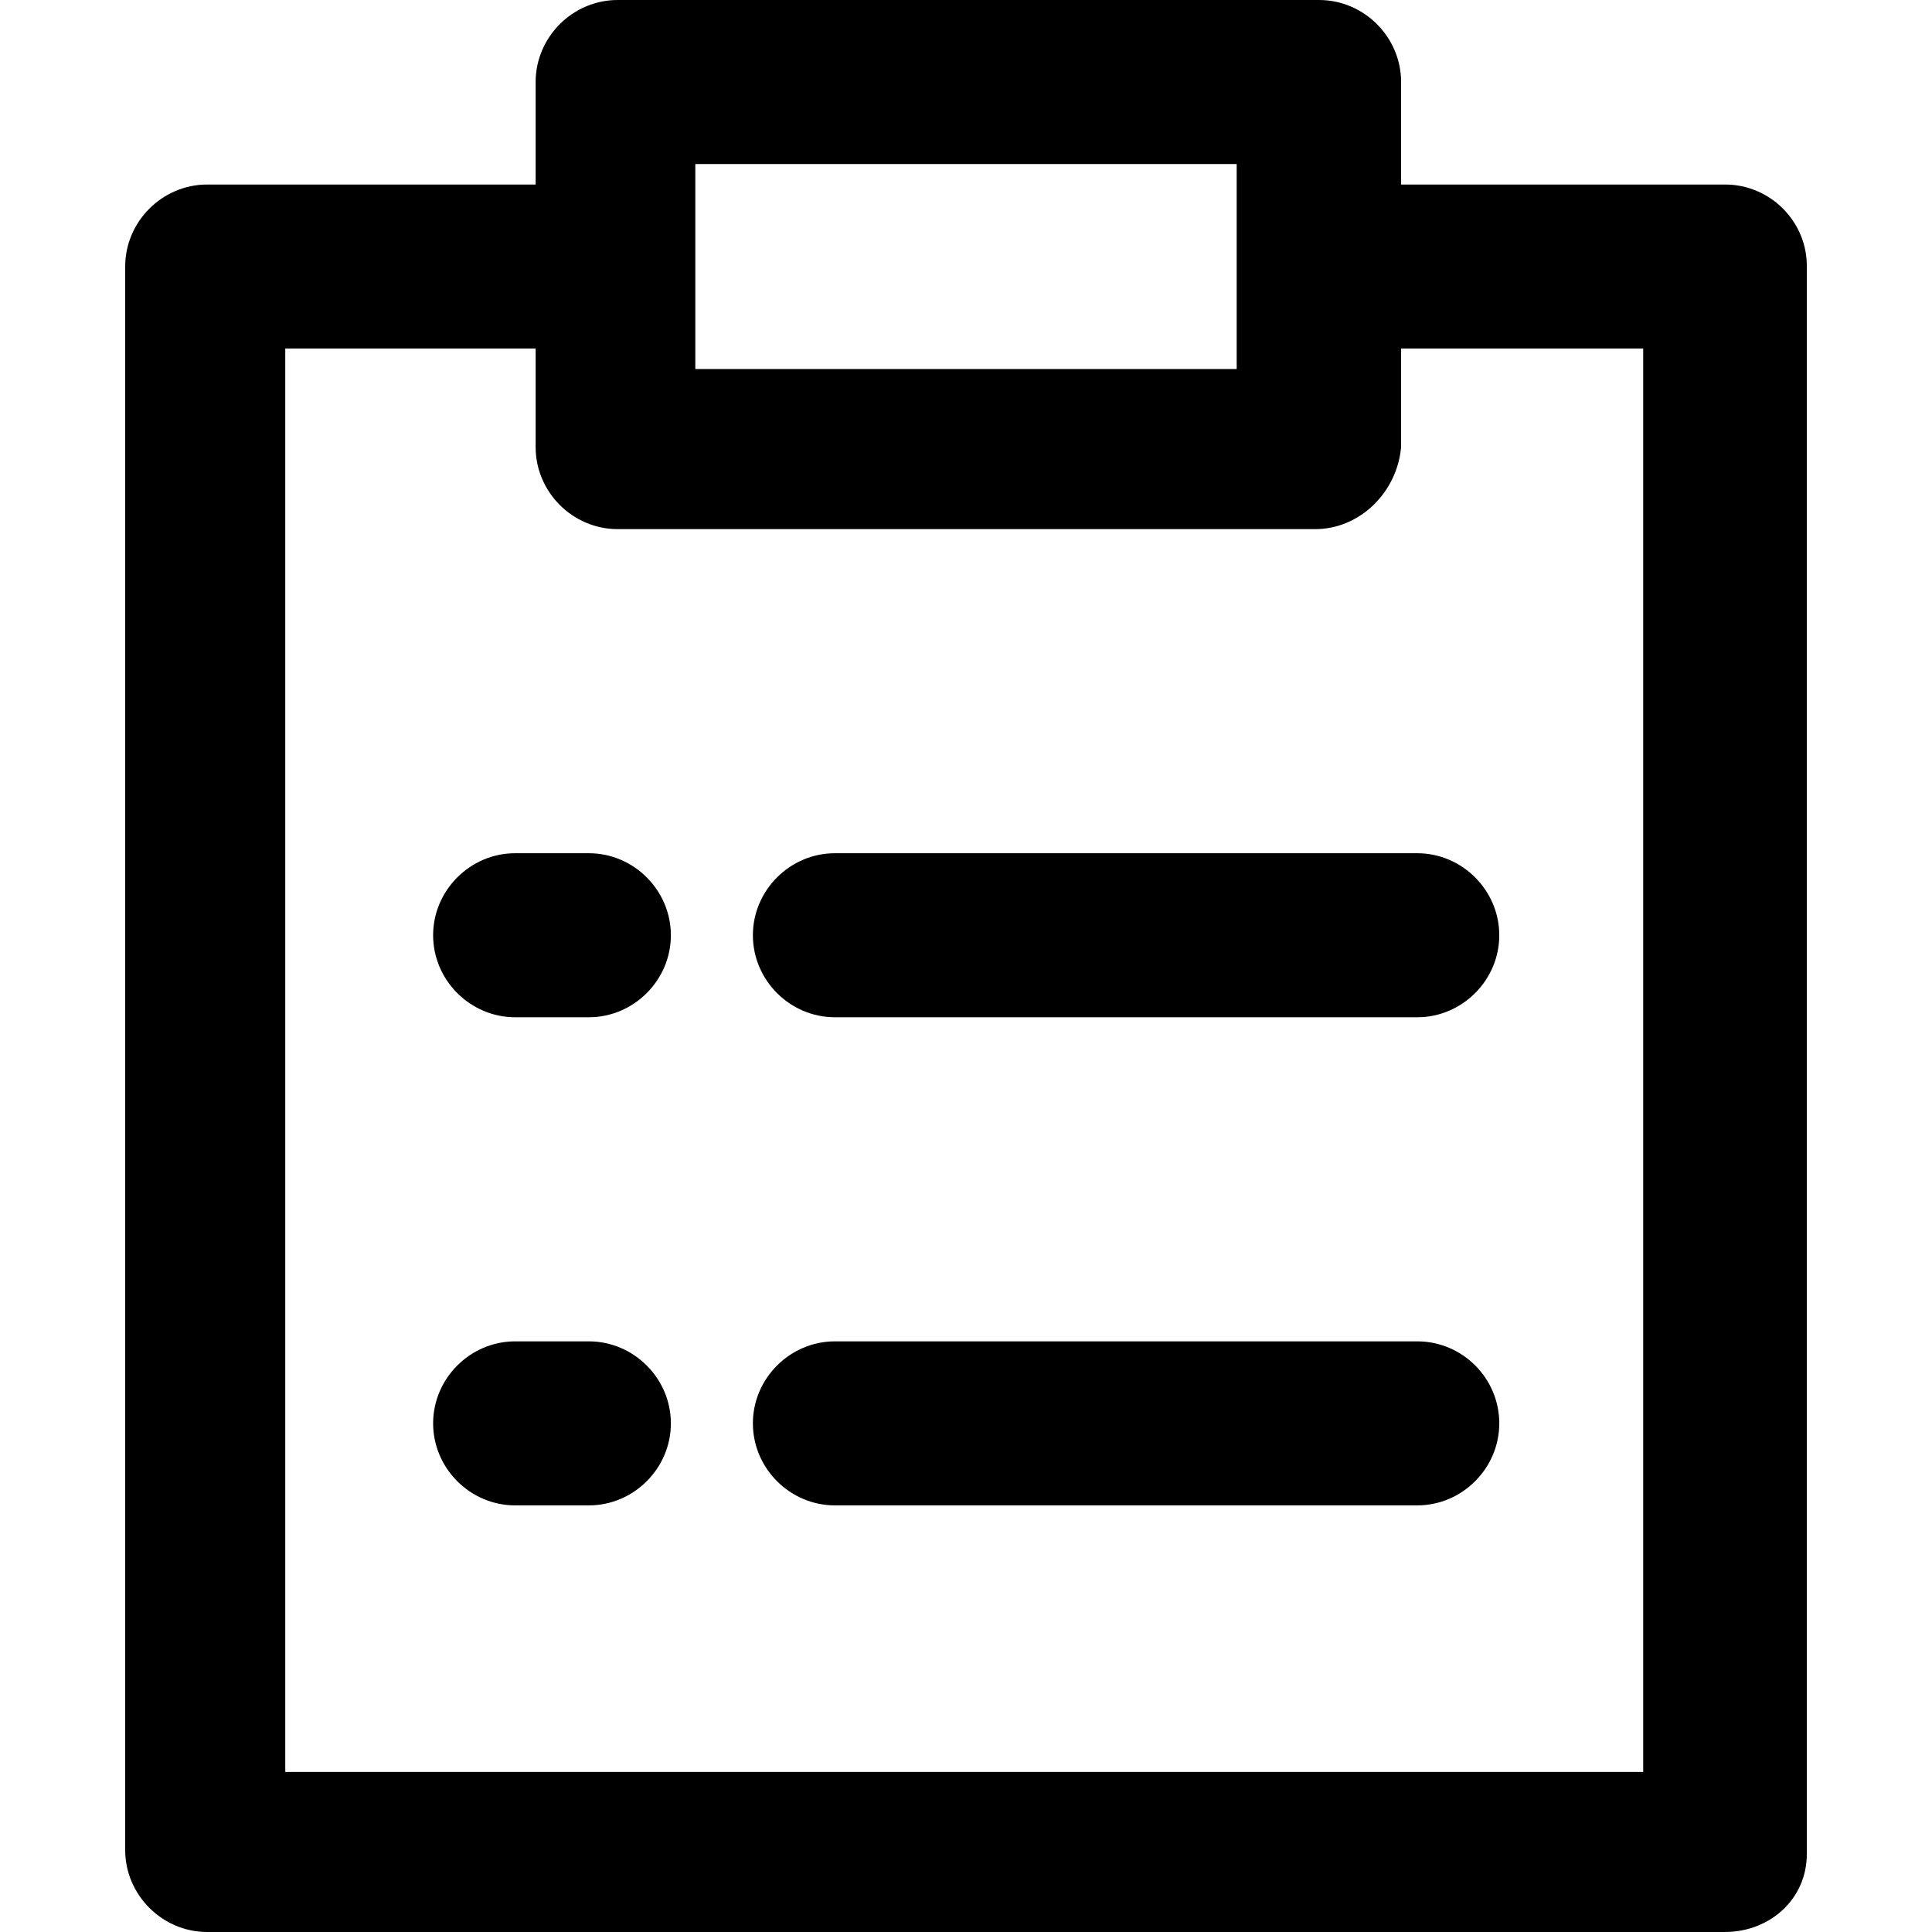
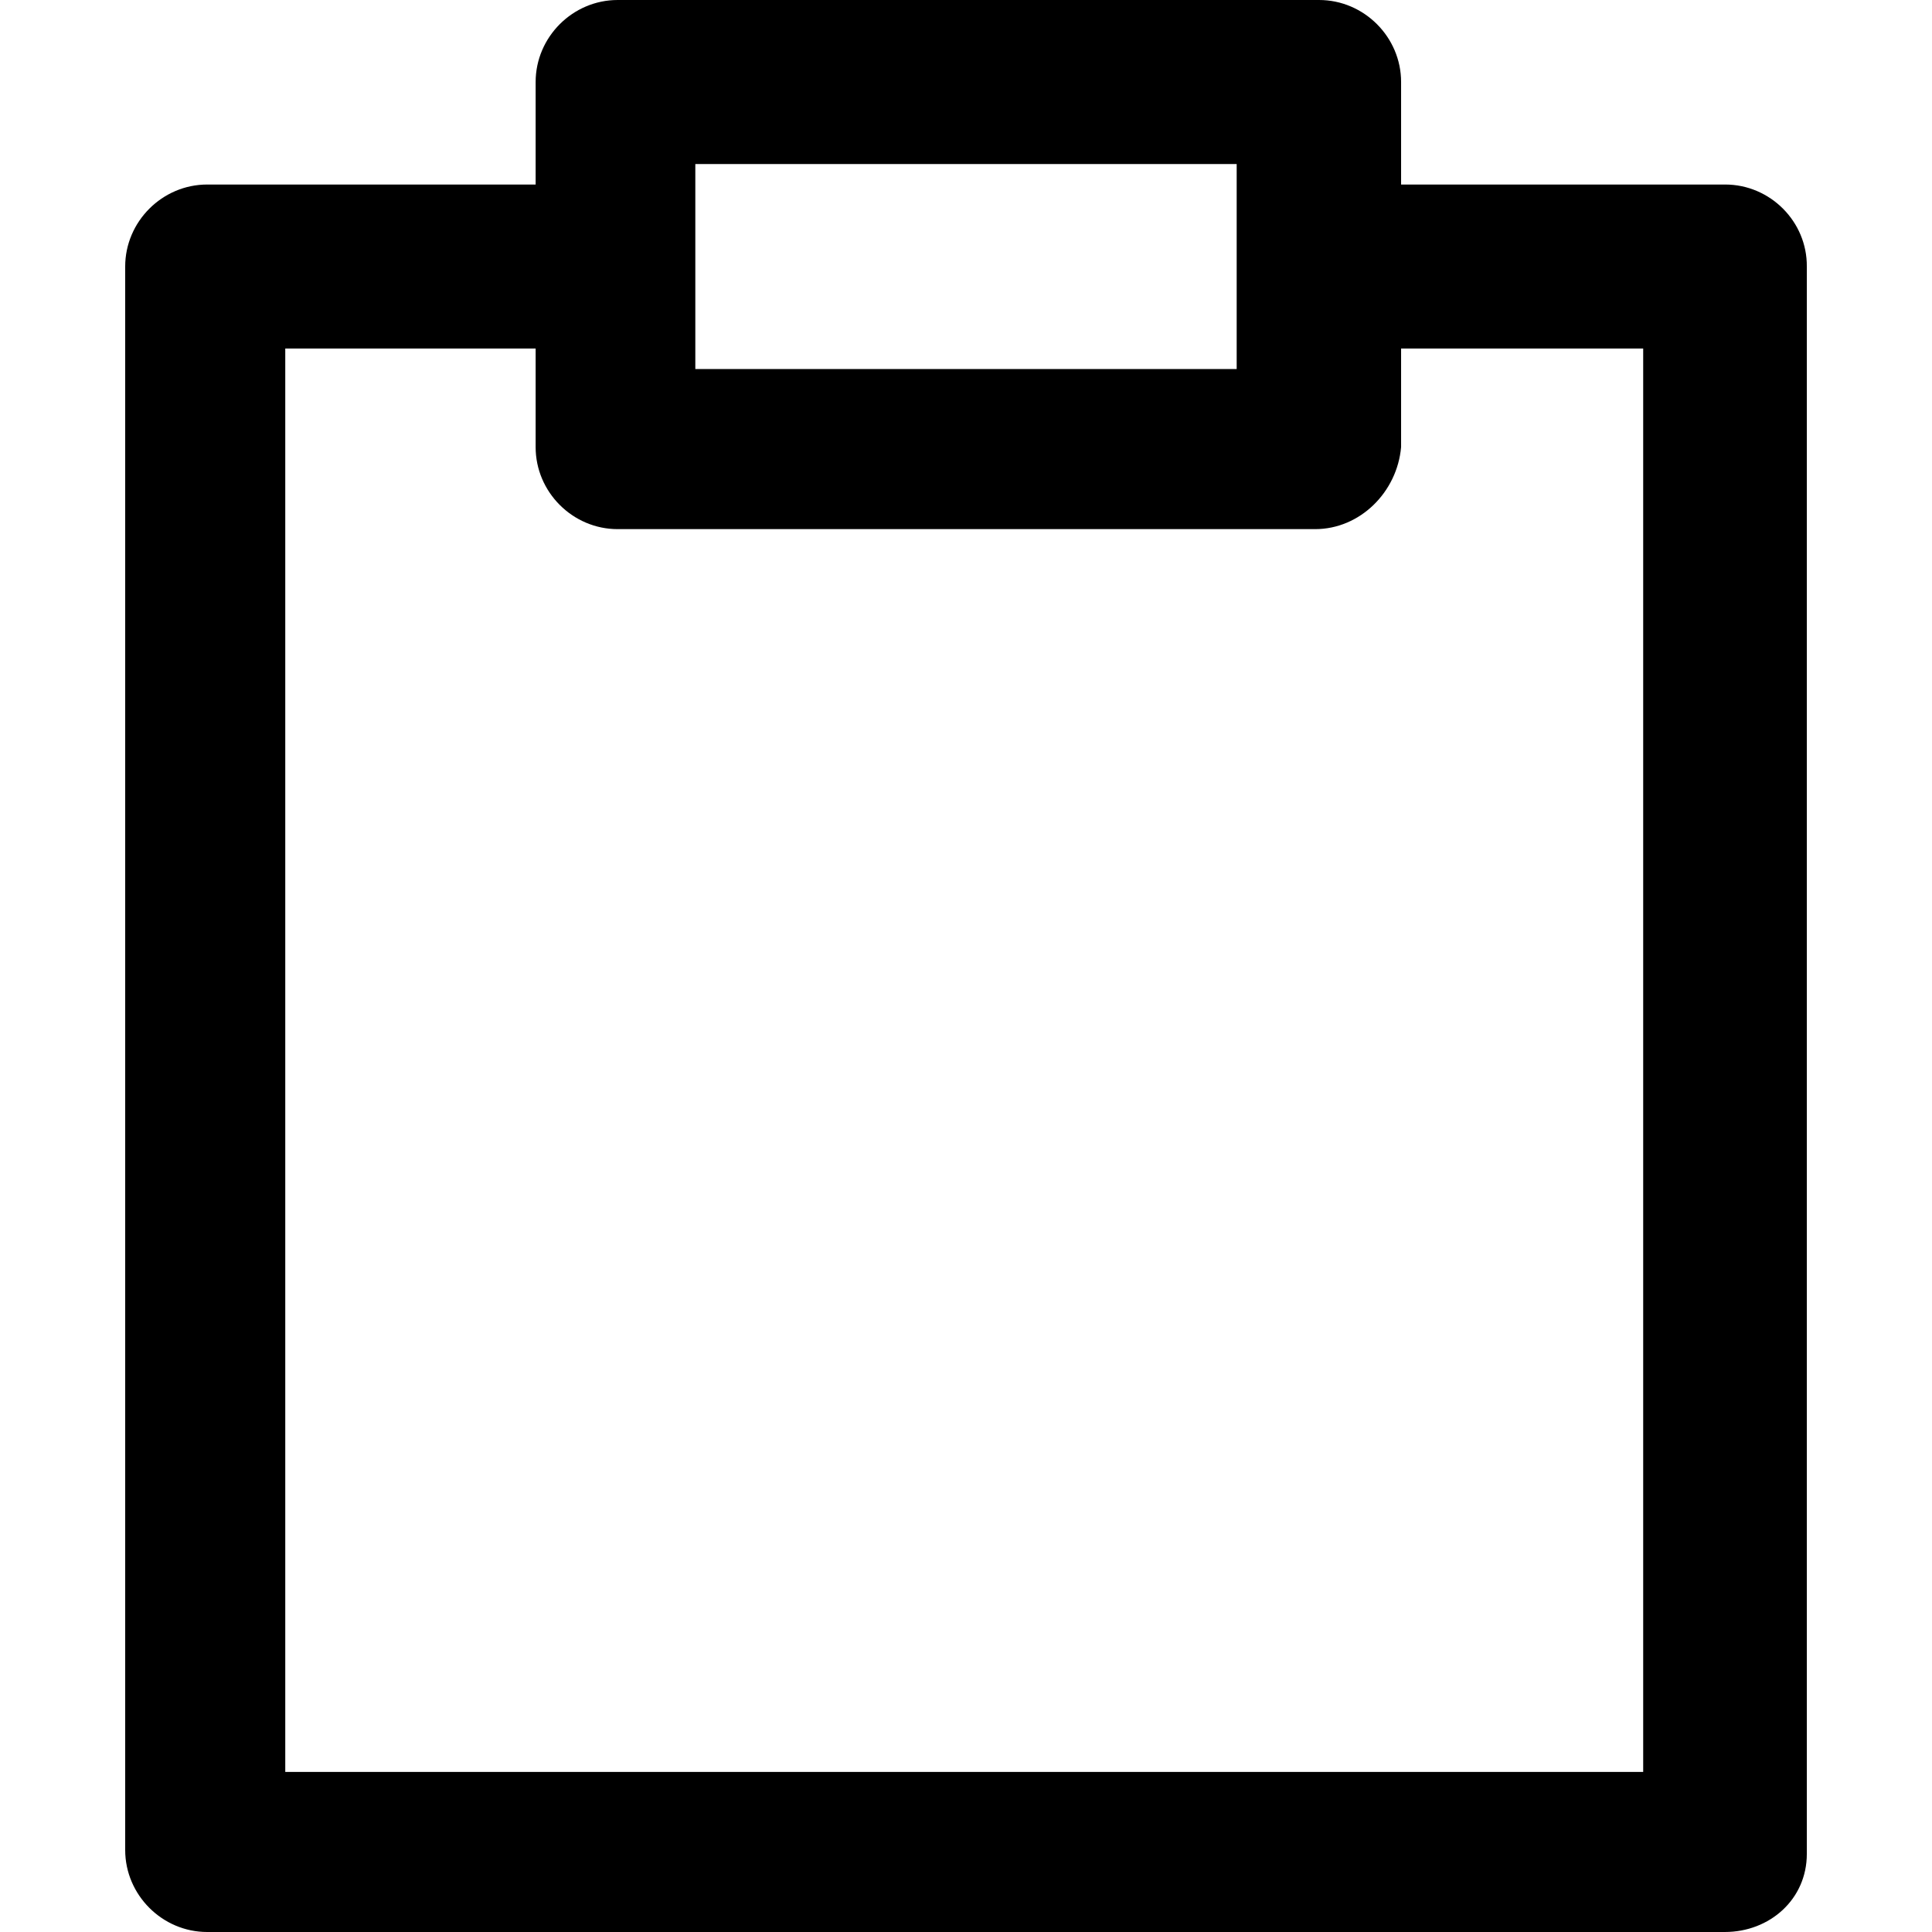
<svg xmlns="http://www.w3.org/2000/svg" fill="#000000" height="800px" width="800px" version="1.1" id="Capa_1" viewBox="0 0 490 490" xml:space="preserve">
  <g>
    <g>
      <path d="M437.55,46.8h-82.2v-26c0-11.4-9.4-20.8-20.8-20.8h-177.9c-11.4,0-20.8,9.4-20.8,20.8v26h-83.3    c-11.4,0-20.8,9.4-20.8,20.8v401.6c0,11.4,9.4,20.8,20.8,20.8h384.9c11.4,0,20.8-8.3,20.8-19.8V67.6    C458.35,56.2,448.95,46.8,437.55,46.8z M176.35,41.6h137.3v52h-137.3V41.6z M416.75,449.4H72.35v-361h63.5v25    c0,11.4,9.4,20.8,20.8,20.8h176.9c11.4,0,20.8-9.4,21.8-20.8v-25h61.4L416.75,449.4L416.75,449.4z" />
-       <path d="M359.45,340.2h-147.7c-11.4,0-20.8,9.4-20.8,20.8s9.4,20.8,20.8,20.8h147.7c11.4,0,20.8-9.4,20.8-20.8    S370.95,340.2,359.45,340.2z" />
-       <path d="M211.75,216.4c-11.4,0-20.8,9.4-20.8,20.8s9.4,20.8,20.8,20.8h147.7c11.4,0,20.8-9.4,20.8-20.8c0-11.4-9.4-20.8-20.8-20.8    H211.75z" />
-       <path d="M149.35,216.4h-18.7c-11.4,0-20.8,9.4-20.8,20.8s9.4,20.8,20.8,20.8h18.7c11.4,0,20.8-9.4,20.8-20.8    C170.15,225.8,160.75,216.4,149.35,216.4z" />
-       <path d="M149.35,340.2h-18.7c-11.4,0-20.8,9.4-20.8,20.8s9.4,20.8,20.8,20.8h18.7c11.4,0,20.8-9.4,20.8-20.8    S160.75,340.2,149.35,340.2z" />
    </g>
  </g>
</svg>